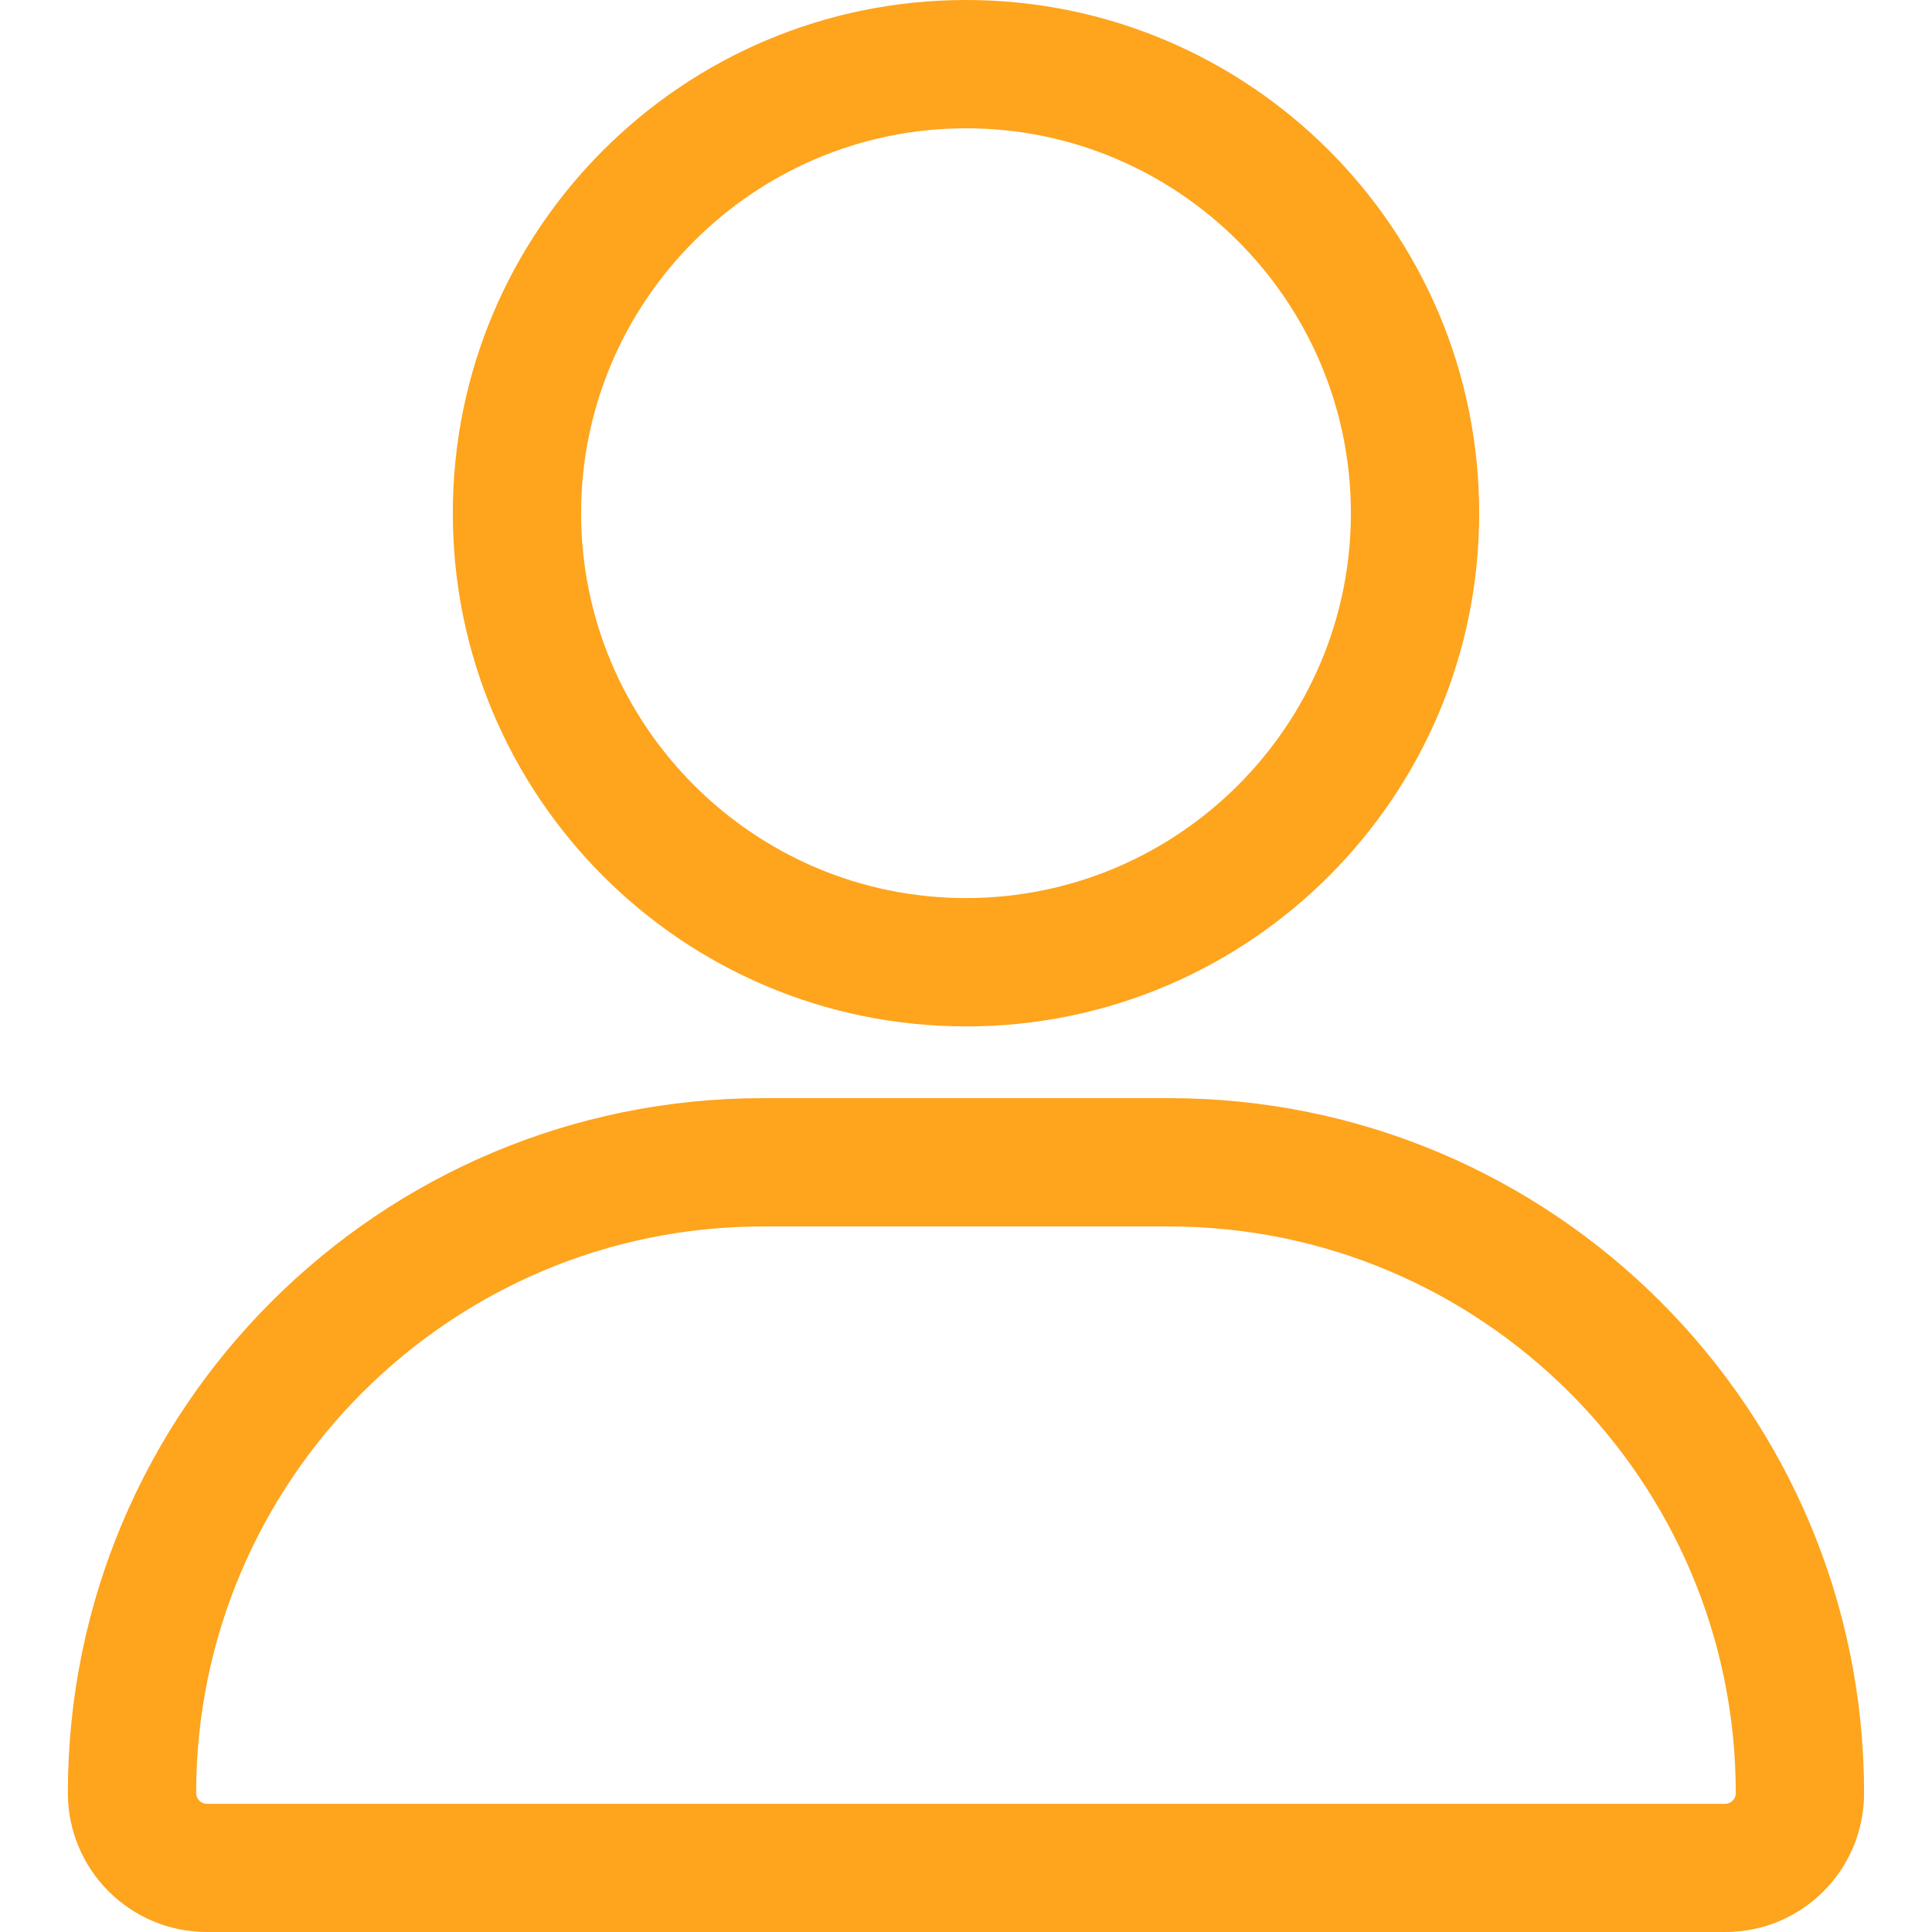
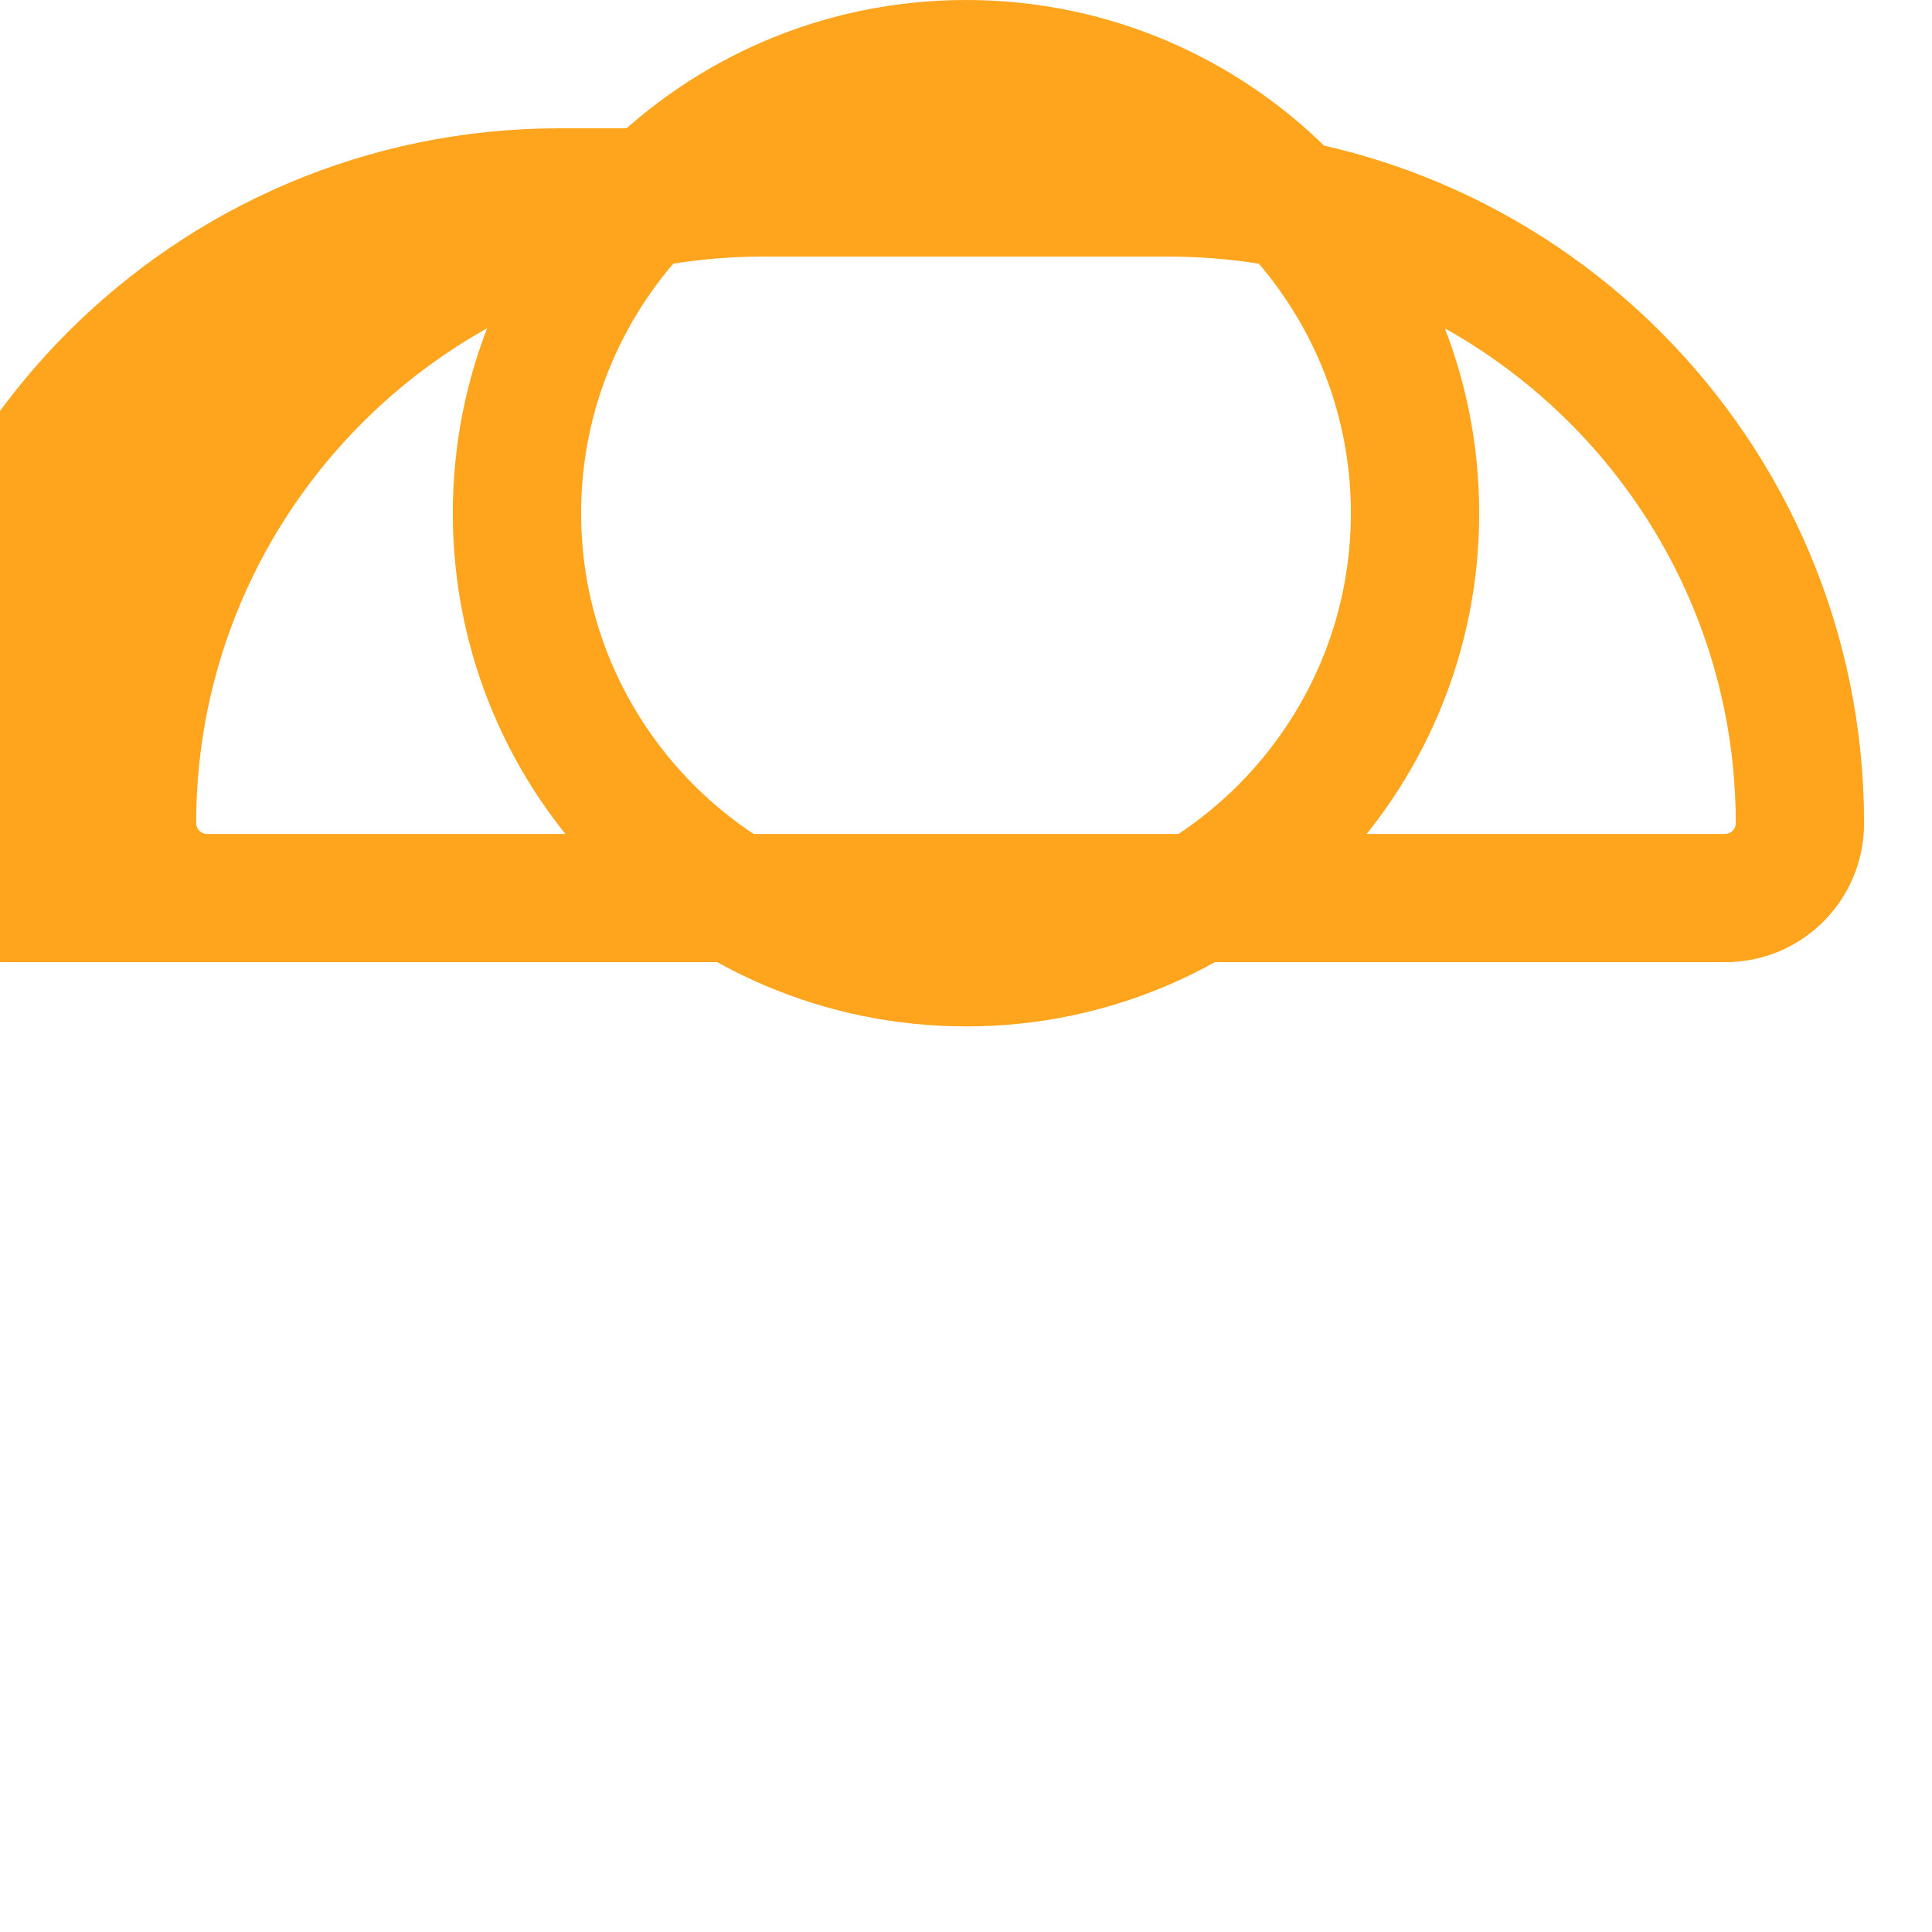
<svg xmlns="http://www.w3.org/2000/svg" id="Ebene_1" width="32" height="32" viewBox="0 0 32 32">
-   <path d="M16,17.001c4.695,0,8.5-3.806,8.5-8.5S20.695,0,16,0,7.5,3.806,7.5,8.5s3.805,8.5,8.5,8.5Zm0-14.876c3.516,0,6.375,2.86,6.375,6.375s-2.86,6.375-6.375,6.375-6.375-2.862-6.375-6.375,2.862-6.375,6.375-6.375Zm3.367,16.064h-6.734c-6.355,0-11.509,5.153-11.509,11.509,0,1.271,1.031,2.302,2.302,2.302H28.575c1.271,.002,2.3-1.027,2.3-2.302,0-6.355-5.153-11.509-11.509-11.509Zm9.204,11.688H3.426c-.097,0-.177-.08-.177-.179,0-5.173,4.21-9.384,9.384-9.384h6.727c5.18,0,9.39,4.21,9.39,9.384,0,.1-.08,.179-.179,.179Z" style="fill:#fea41d;" />
+   <path d="M16,17.001c4.695,0,8.5-3.806,8.5-8.5S20.695,0,16,0,7.5,3.806,7.5,8.5s3.805,8.5,8.5,8.5Zm0-14.876c3.516,0,6.375,2.86,6.375,6.375s-2.86,6.375-6.375,6.375-6.375-2.862-6.375-6.375,2.862-6.375,6.375-6.375Zh-6.734c-6.355,0-11.509,5.153-11.509,11.509,0,1.271,1.031,2.302,2.302,2.302H28.575c1.271,.002,2.3-1.027,2.3-2.302,0-6.355-5.153-11.509-11.509-11.509Zm9.204,11.688H3.426c-.097,0-.177-.08-.177-.179,0-5.173,4.21-9.384,9.384-9.384h6.727c5.18,0,9.39,4.21,9.39,9.384,0,.1-.08,.179-.179,.179Z" style="fill:#fea41d;" />
</svg>